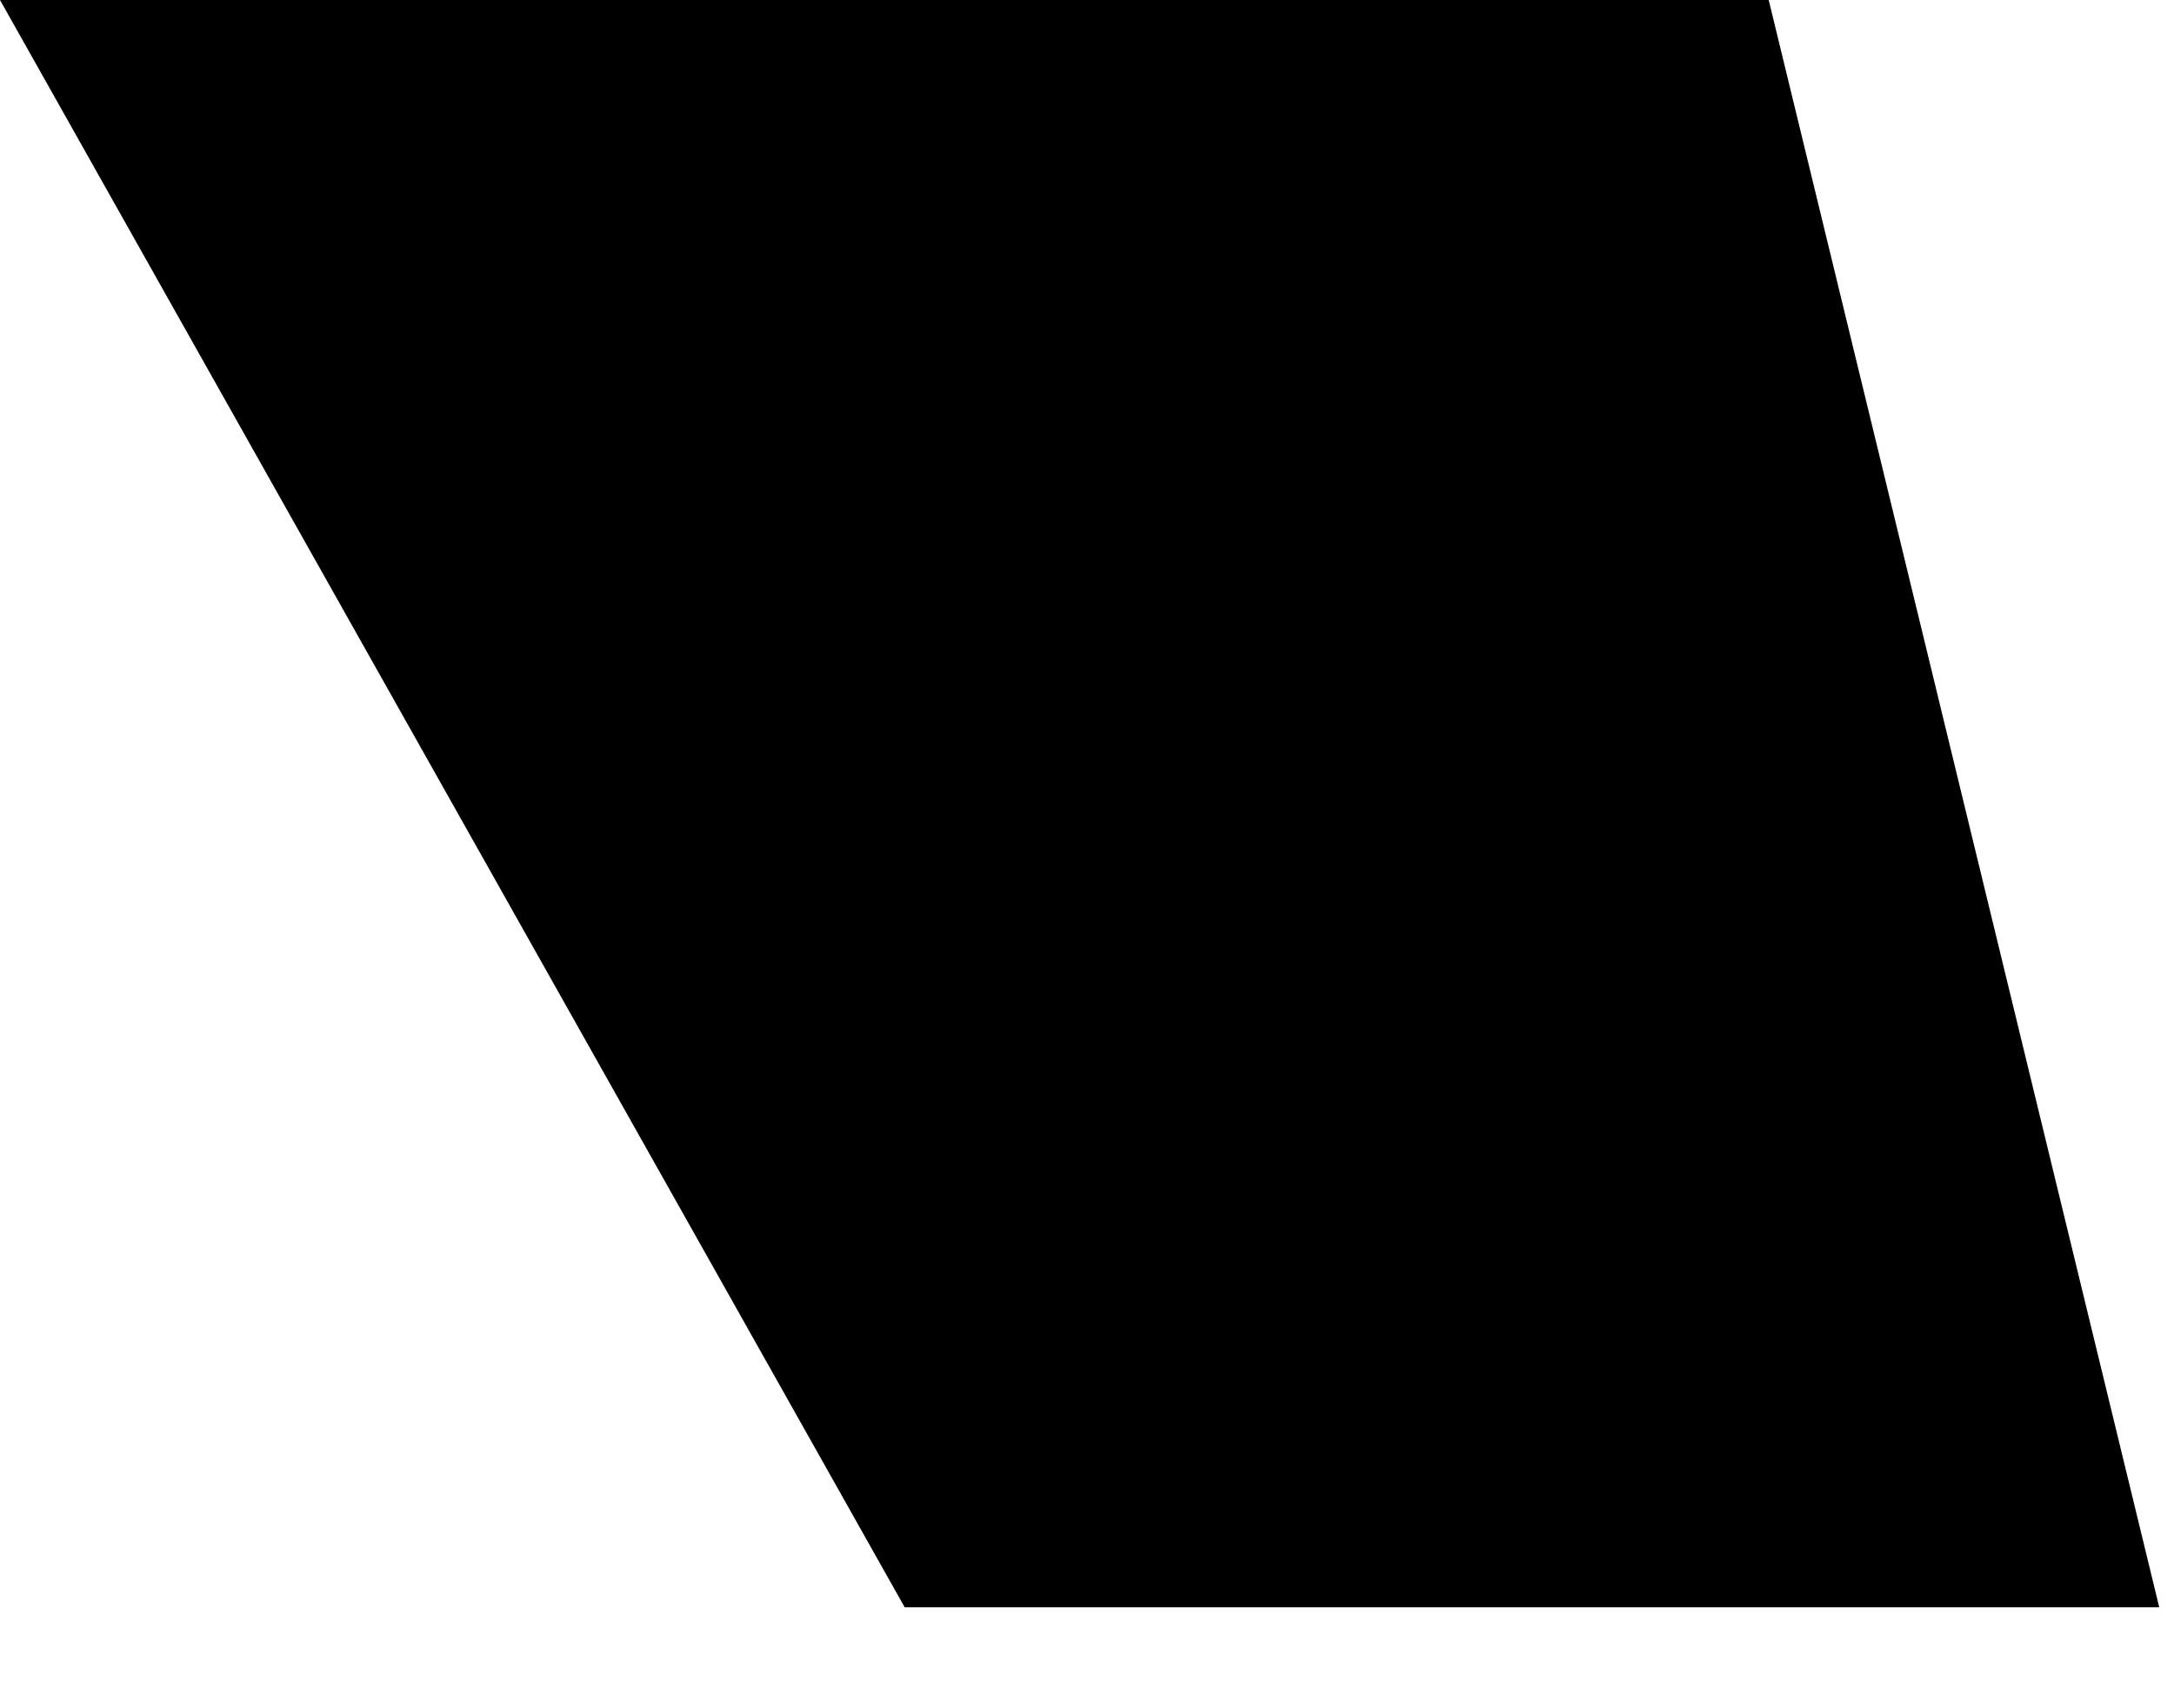
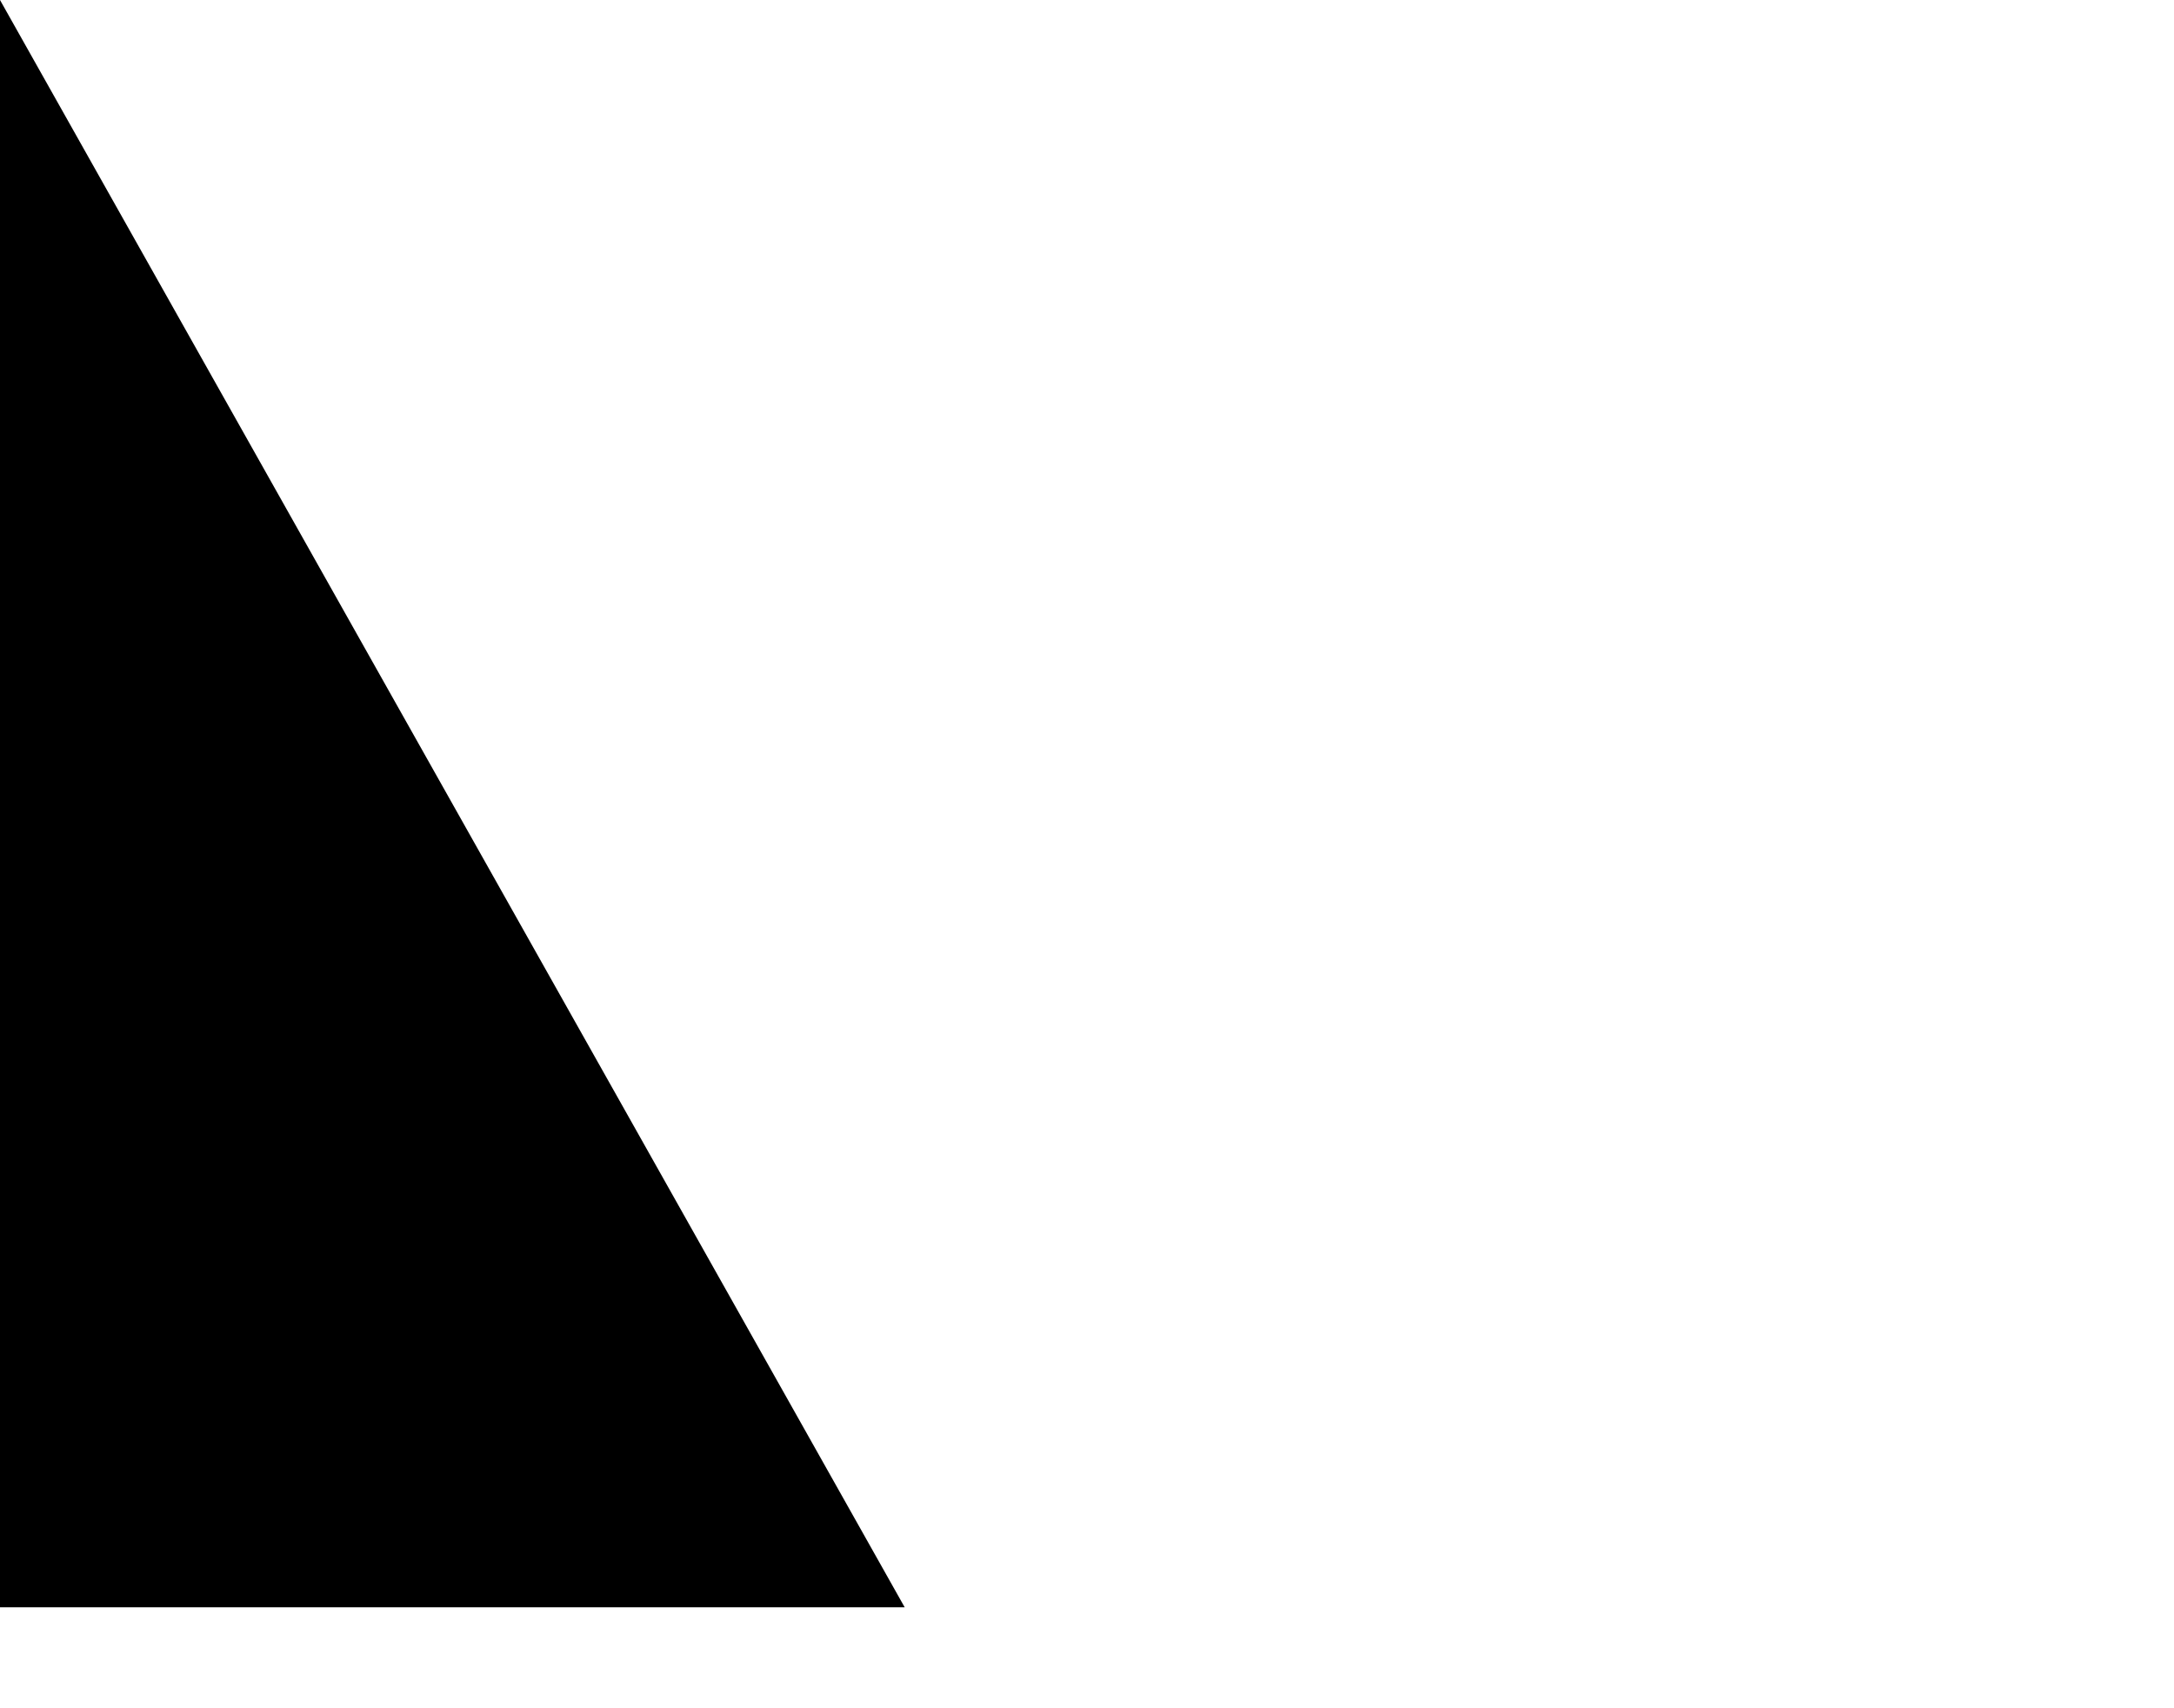
<svg xmlns="http://www.w3.org/2000/svg" fill="none" height="100%" overflow="visible" preserveAspectRatio="none" style="display: block;" viewBox="0 0 14 11" width="100%">
-   <path d="M0 0L5.826 10.35H13.905L11.39 0H0Z" fill="black" id="Vector" />
+   <path d="M0 0L5.826 10.35H13.905H0Z" fill="black" id="Vector" />
</svg>